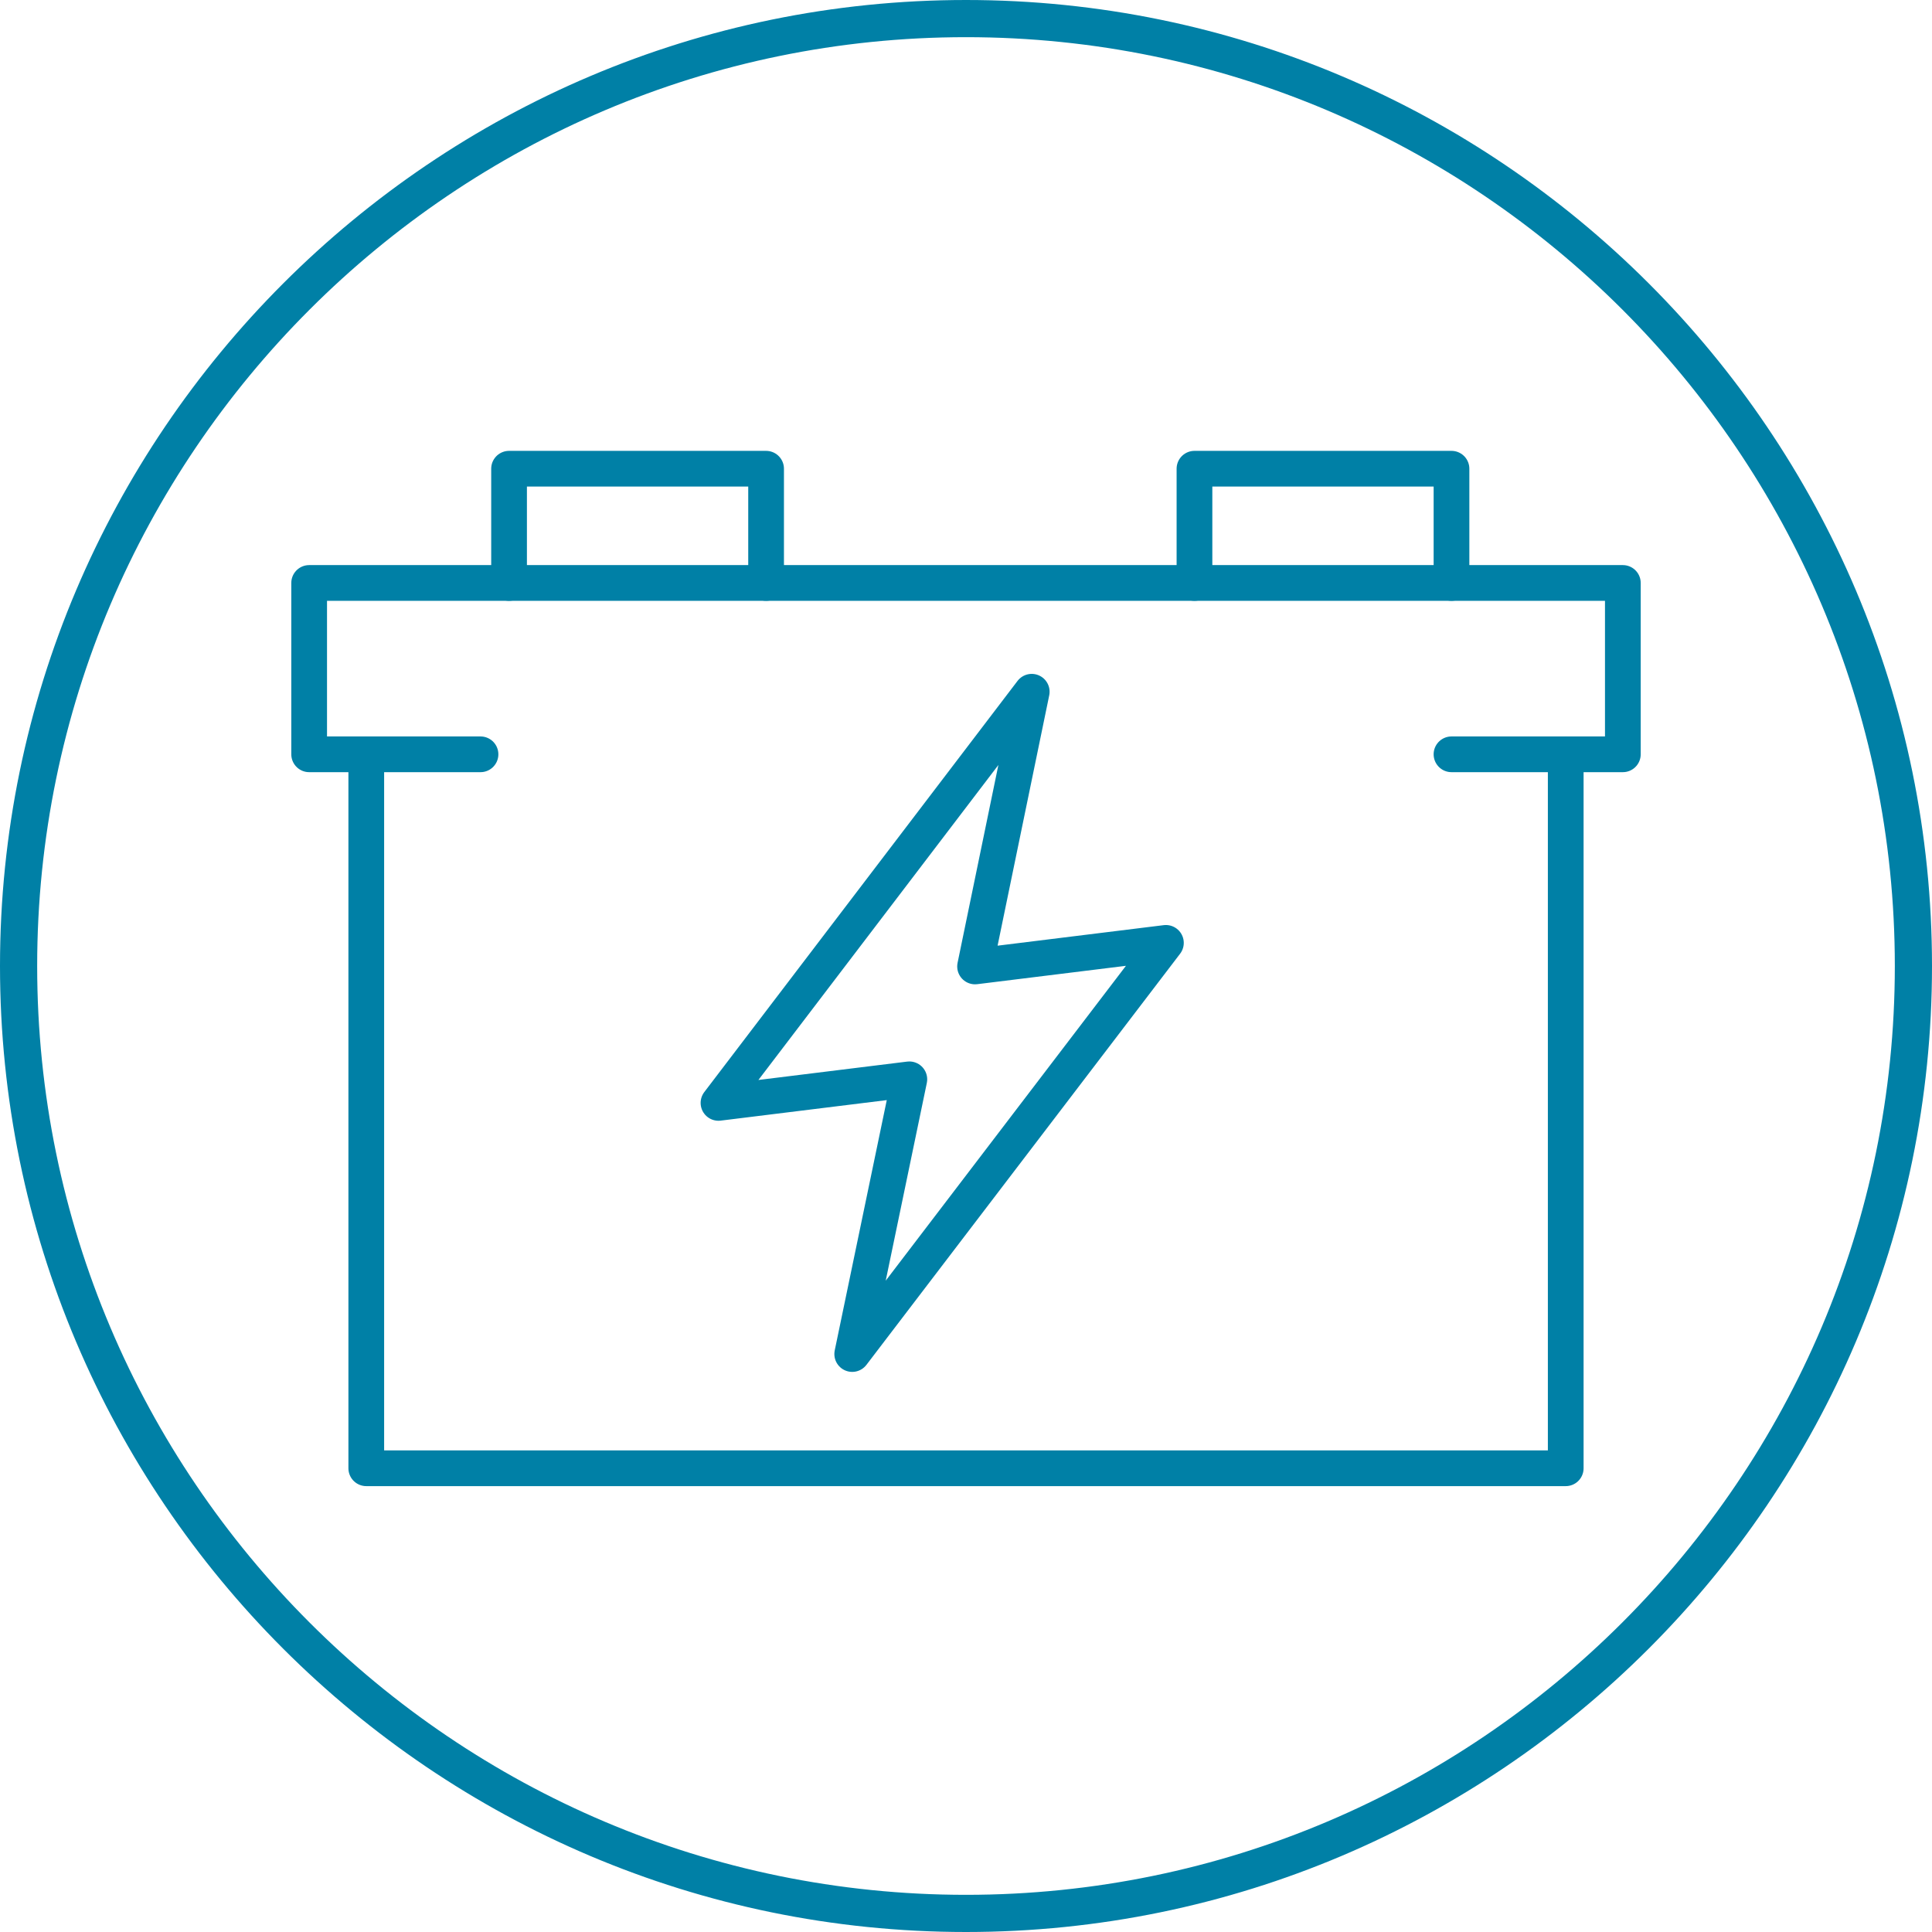
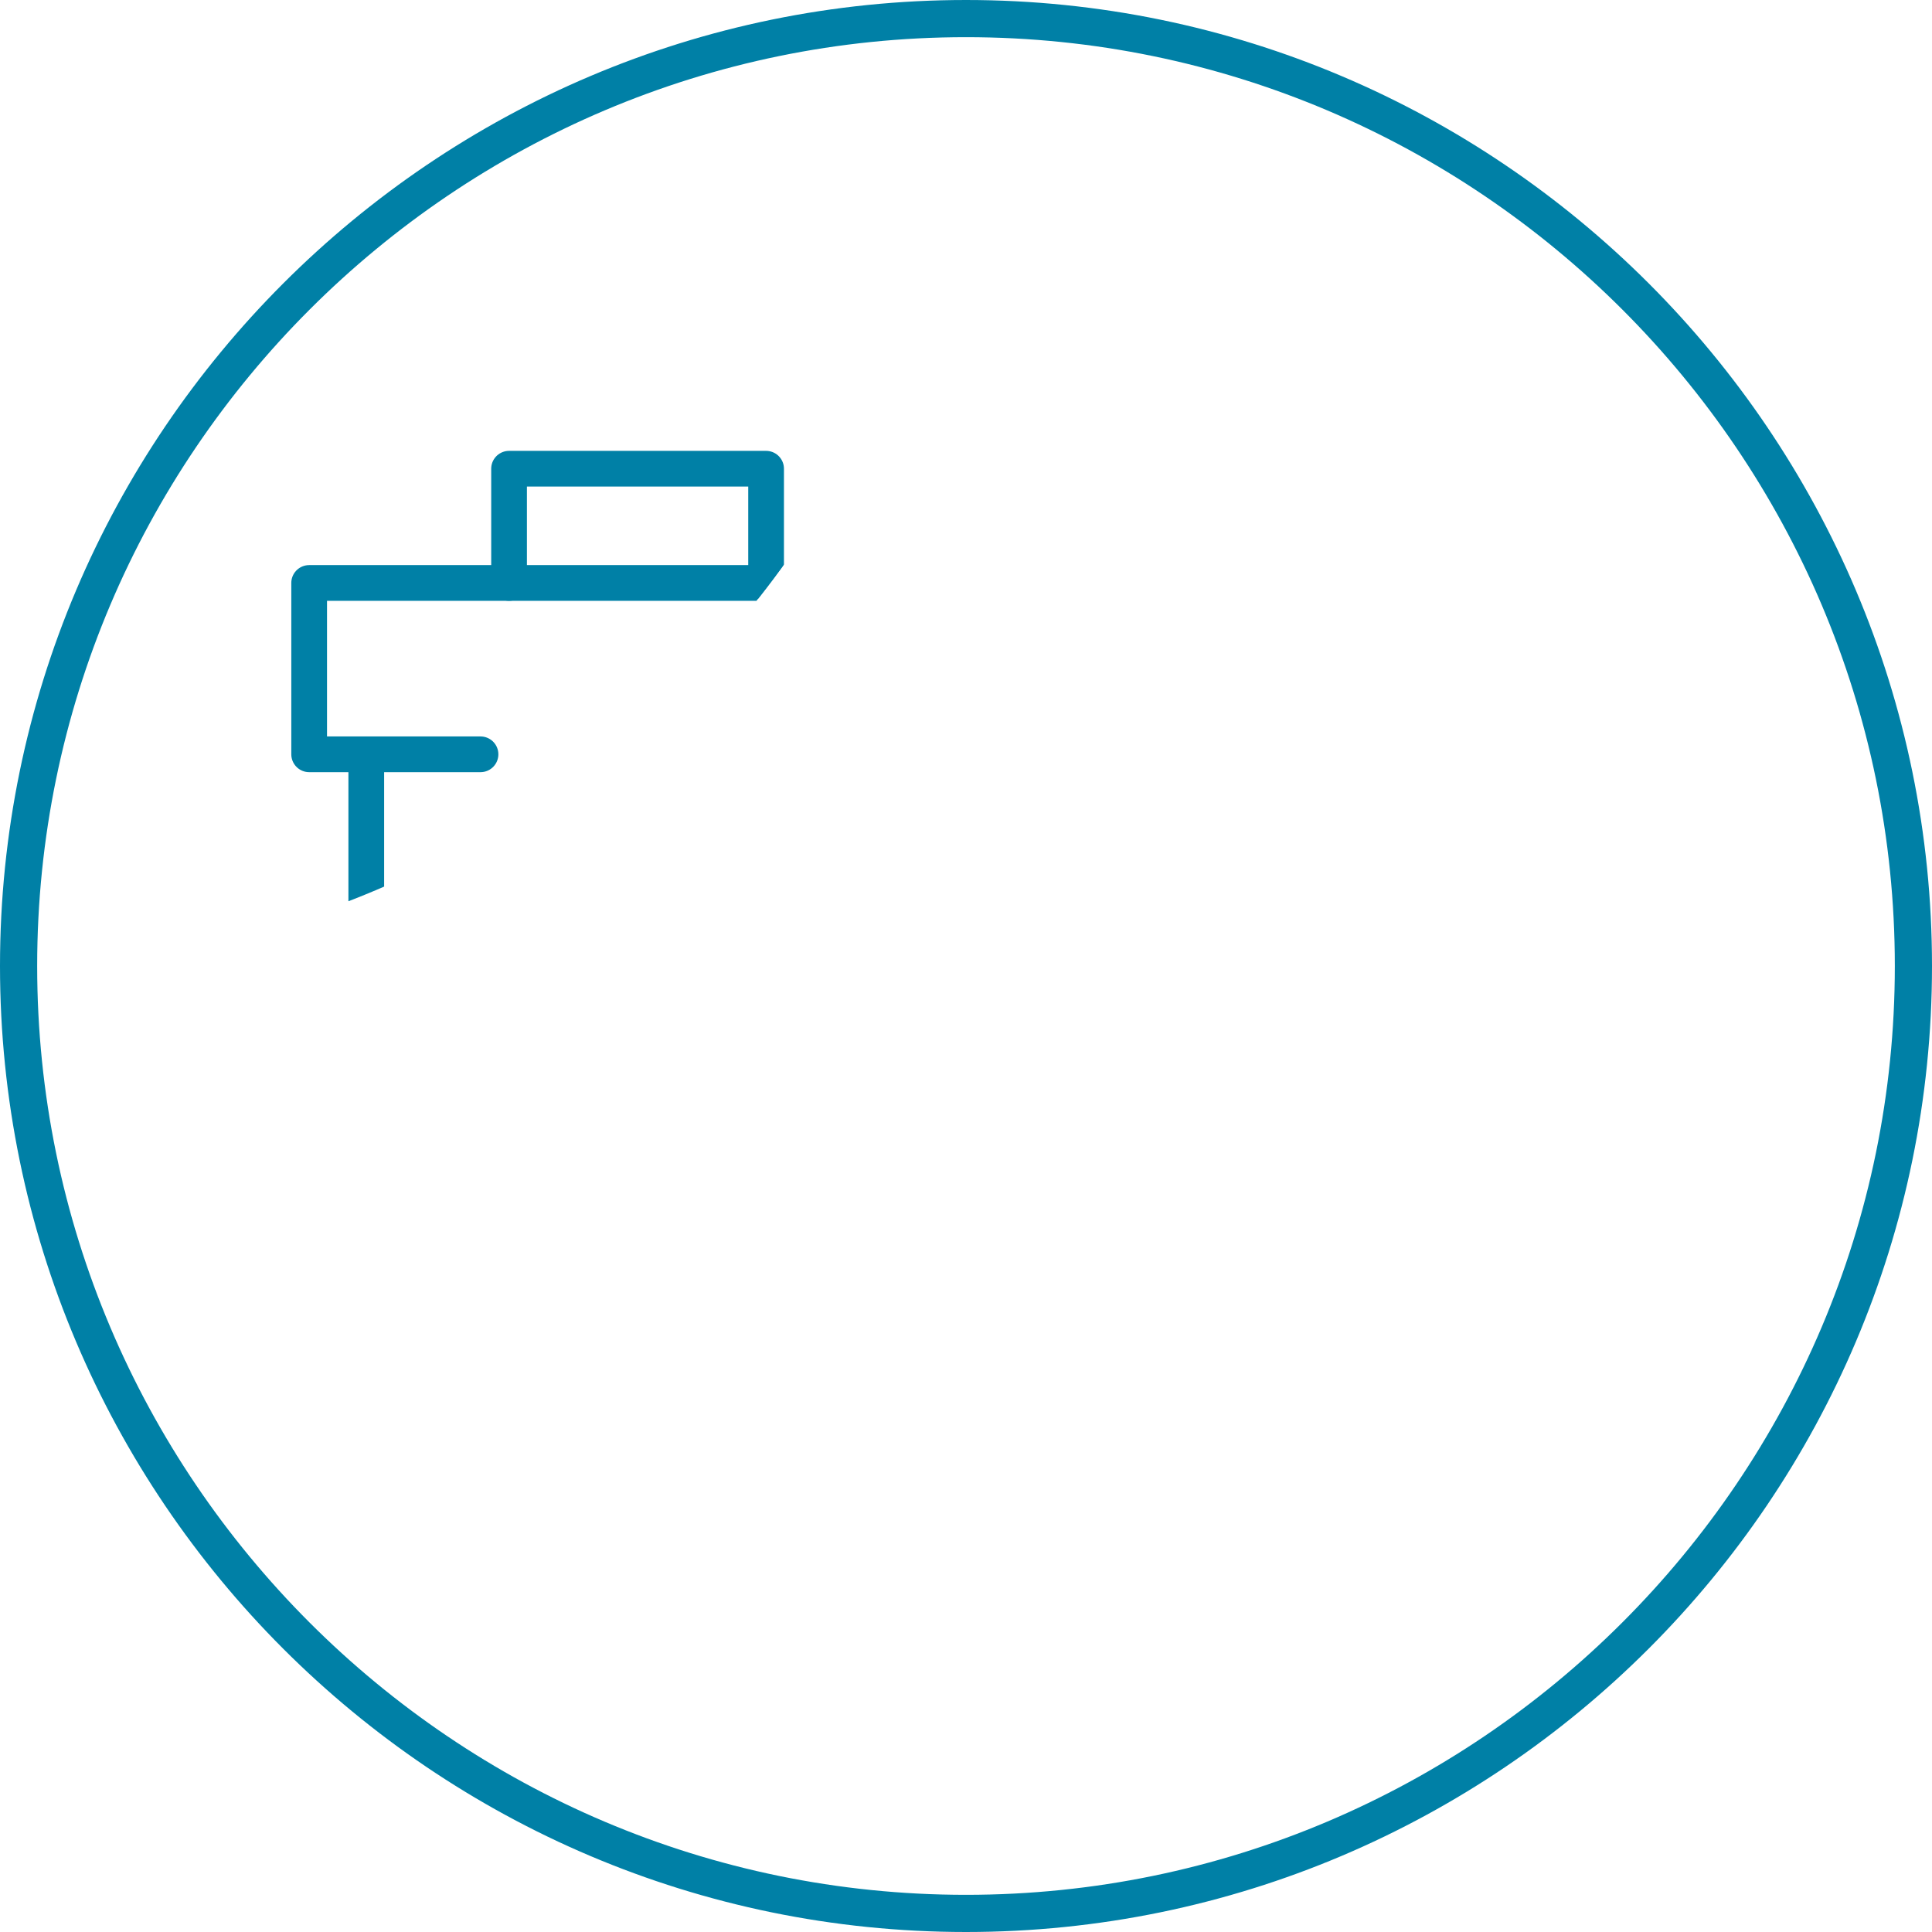
<svg xmlns="http://www.w3.org/2000/svg" xmlns:xlink="http://www.w3.org/1999/xlink" version="1.1" id="Laag_1" x="0px" y="0px" viewBox="0 0 42.62 42.62" style="enable-background:new 0 0 42.62 42.62;" xml:space="preserve">
  <style type="text/css">
	
		.st0{clip-path:url(#SVGID_2_);fill:none;stroke:#0080A6;stroke-width:0.788;stroke-linecap:round;stroke-linejoin:round;stroke-miterlimit:10;}
	.st1{fill:none;stroke:#0080A6;stroke-width:0.82;}
</style>
  <g>
    <defs>
-       <path id="SVGID_1_" d="M0,21.31c0,11.77,9.54,21.31,21.31,21.31c11.77,0,21.31-9.54,21.31-21.31C42.62,9.54,33.08,0,21.31,0    C9.54,0,0,9.54,0,21.31" />
+       <path id="SVGID_1_" d="M0,21.31c11.77,0,21.31-9.54,21.31-21.31C42.62,9.54,33.08,0,21.31,0    C9.54,0,0,9.54,0,21.31" />
    </defs>
    <clipPath id="SVGID_2_">
      <use xlink:href="#SVGID_1_" style="overflow:visible;" />
    </clipPath>
    <polyline class="st0" points="34.54,16.64 34.54,32.39 8.08,32.39 8.08,16.64  " />
    <polyline class="st0" points="26.35,12.86 26.35,10.34 32.02,10.34 32.02,12.86  " />
    <polyline class="st0" points="11.23,12.86 11.23,10.34 16.9,10.34 16.9,12.86  " />
    <polyline class="st0" points="10.6,16.64 6.82,16.64 6.82,12.86 35.8,12.86 35.8,16.64 32.02,16.64  " />
-     <polygon class="st0" points="21.51,21.32 22.76,15.26 15.85,24.33 20.06,23.81 18.8,29.87 25.72,20.8  " />
  </g>
  <path class="st1" d="M21.31,42.21c11.52,0,20.9-9.38,20.9-20.9c0-11.52-9.38-20.9-20.9-20.9c-11.52,0-20.9,9.38-20.9,20.9  C0.41,32.83,9.78,42.21,21.31,42.21z" />
</svg>